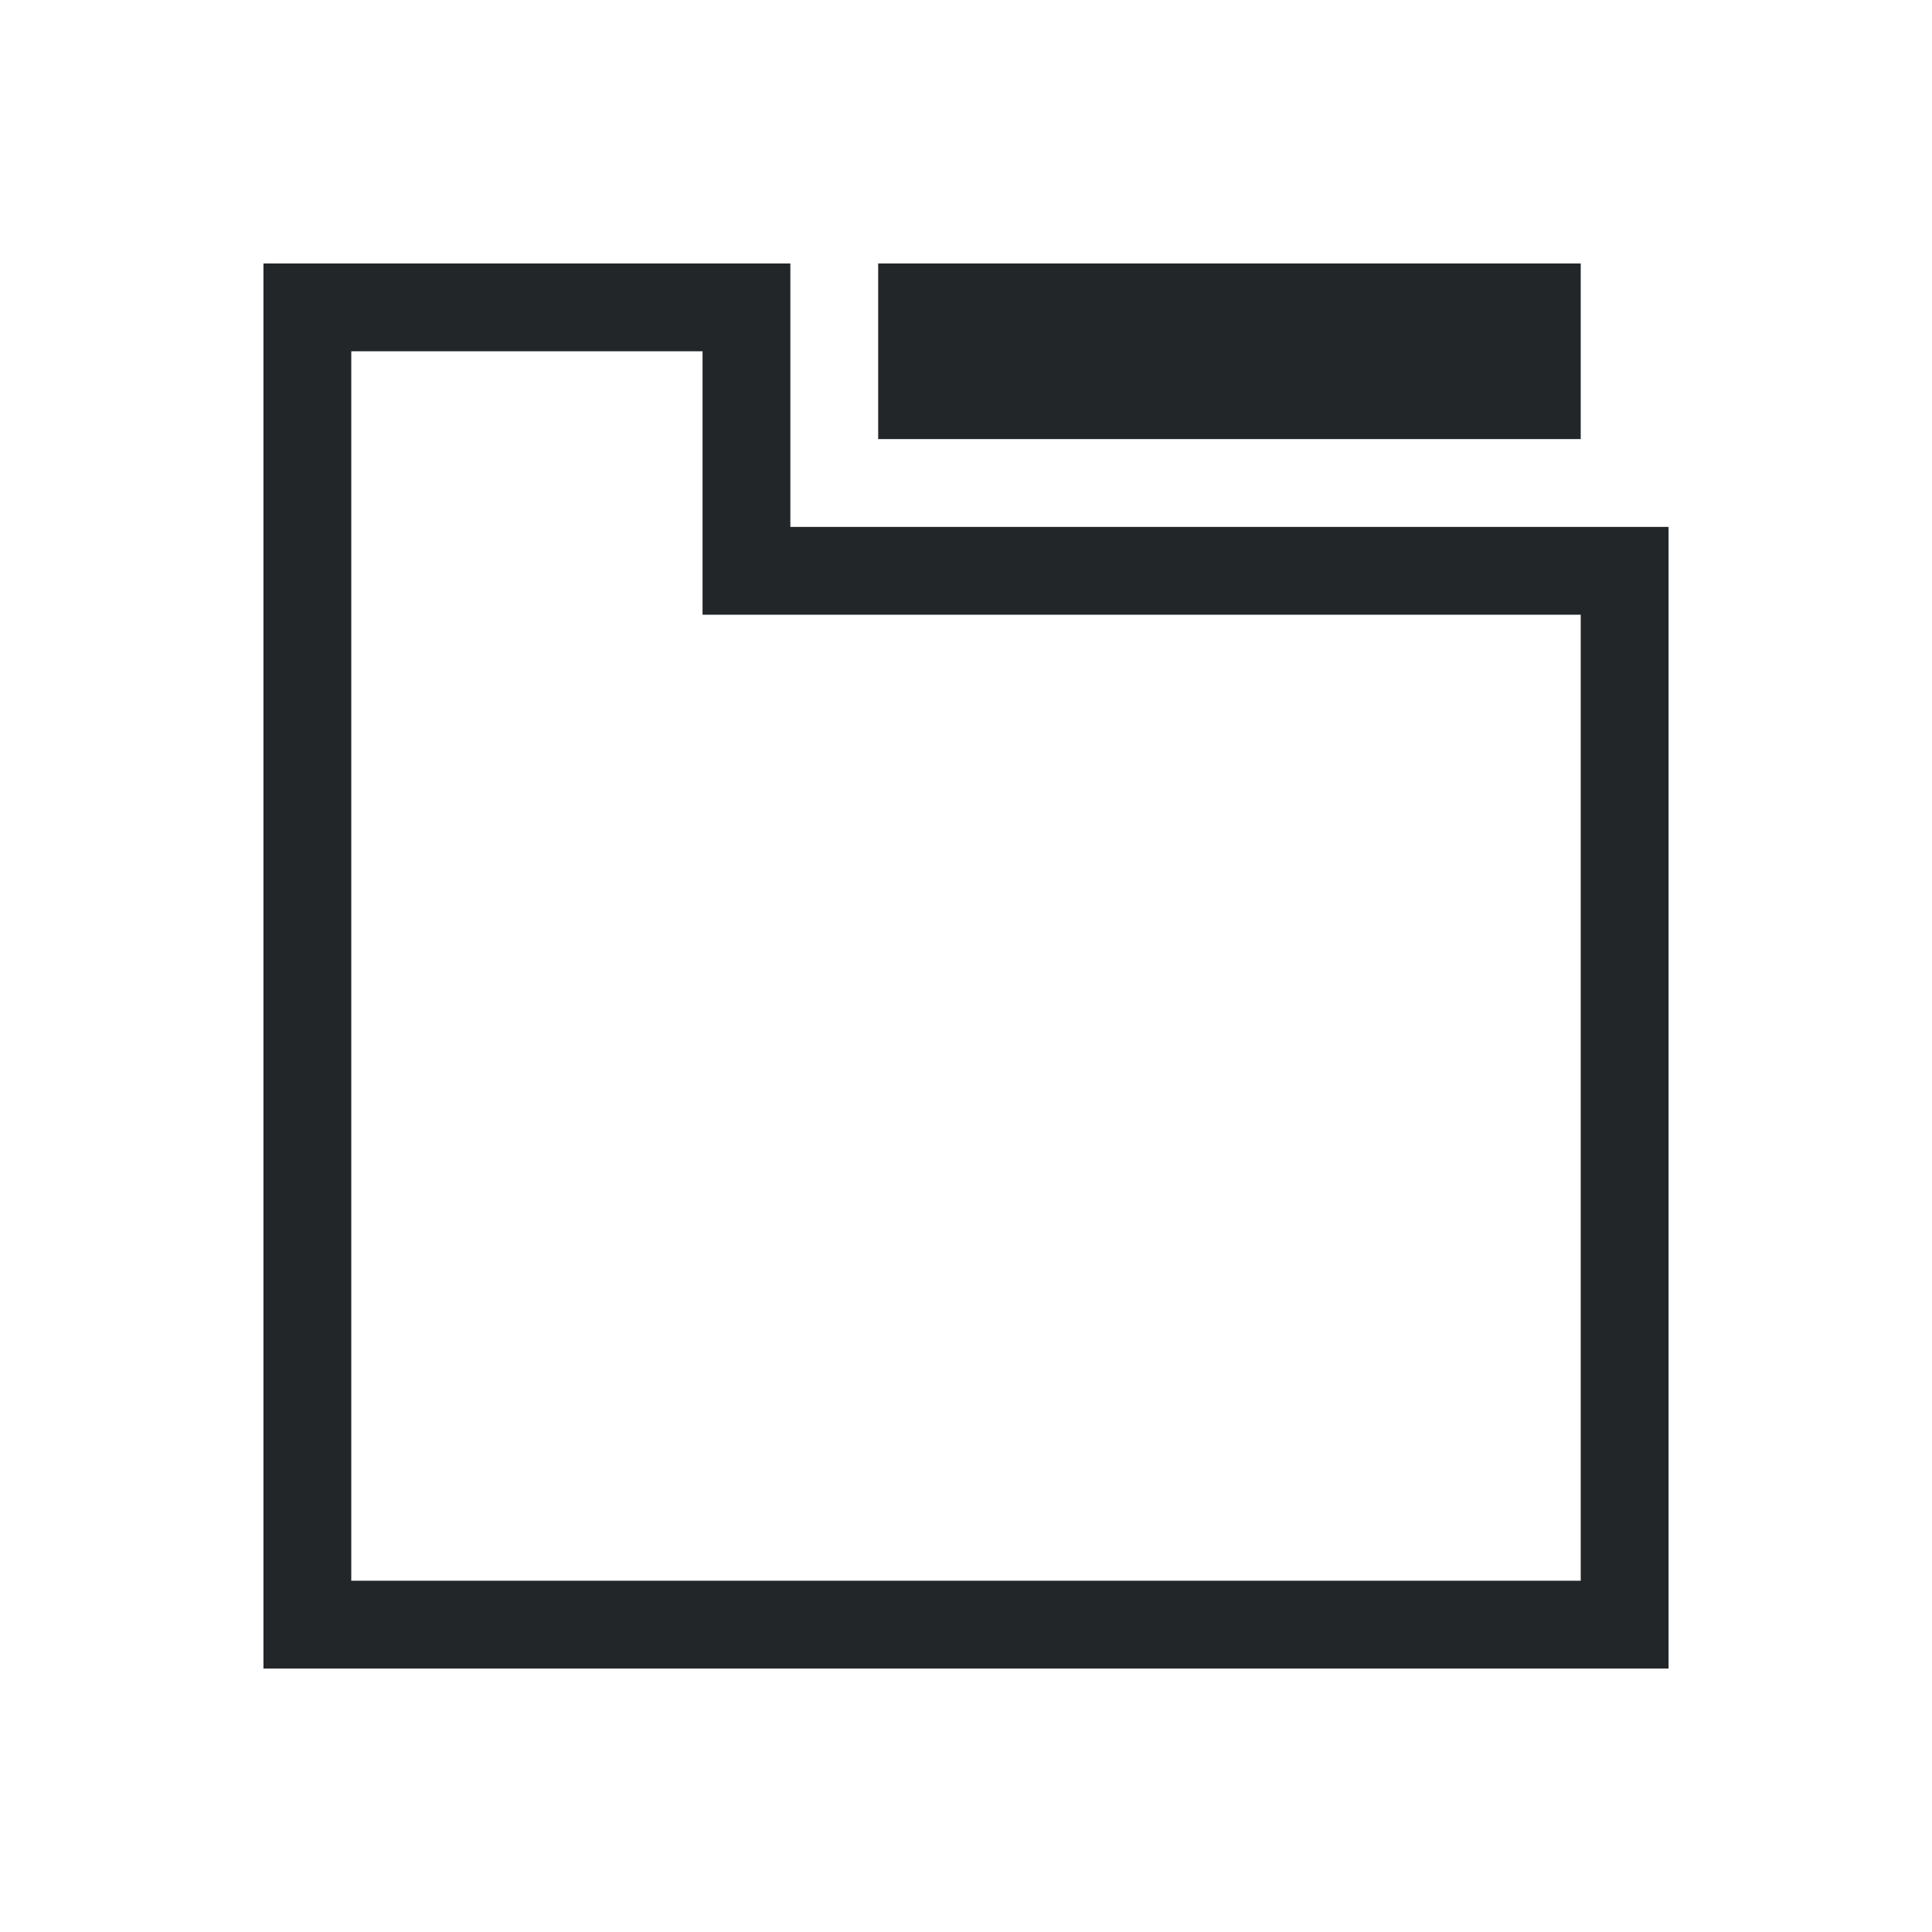
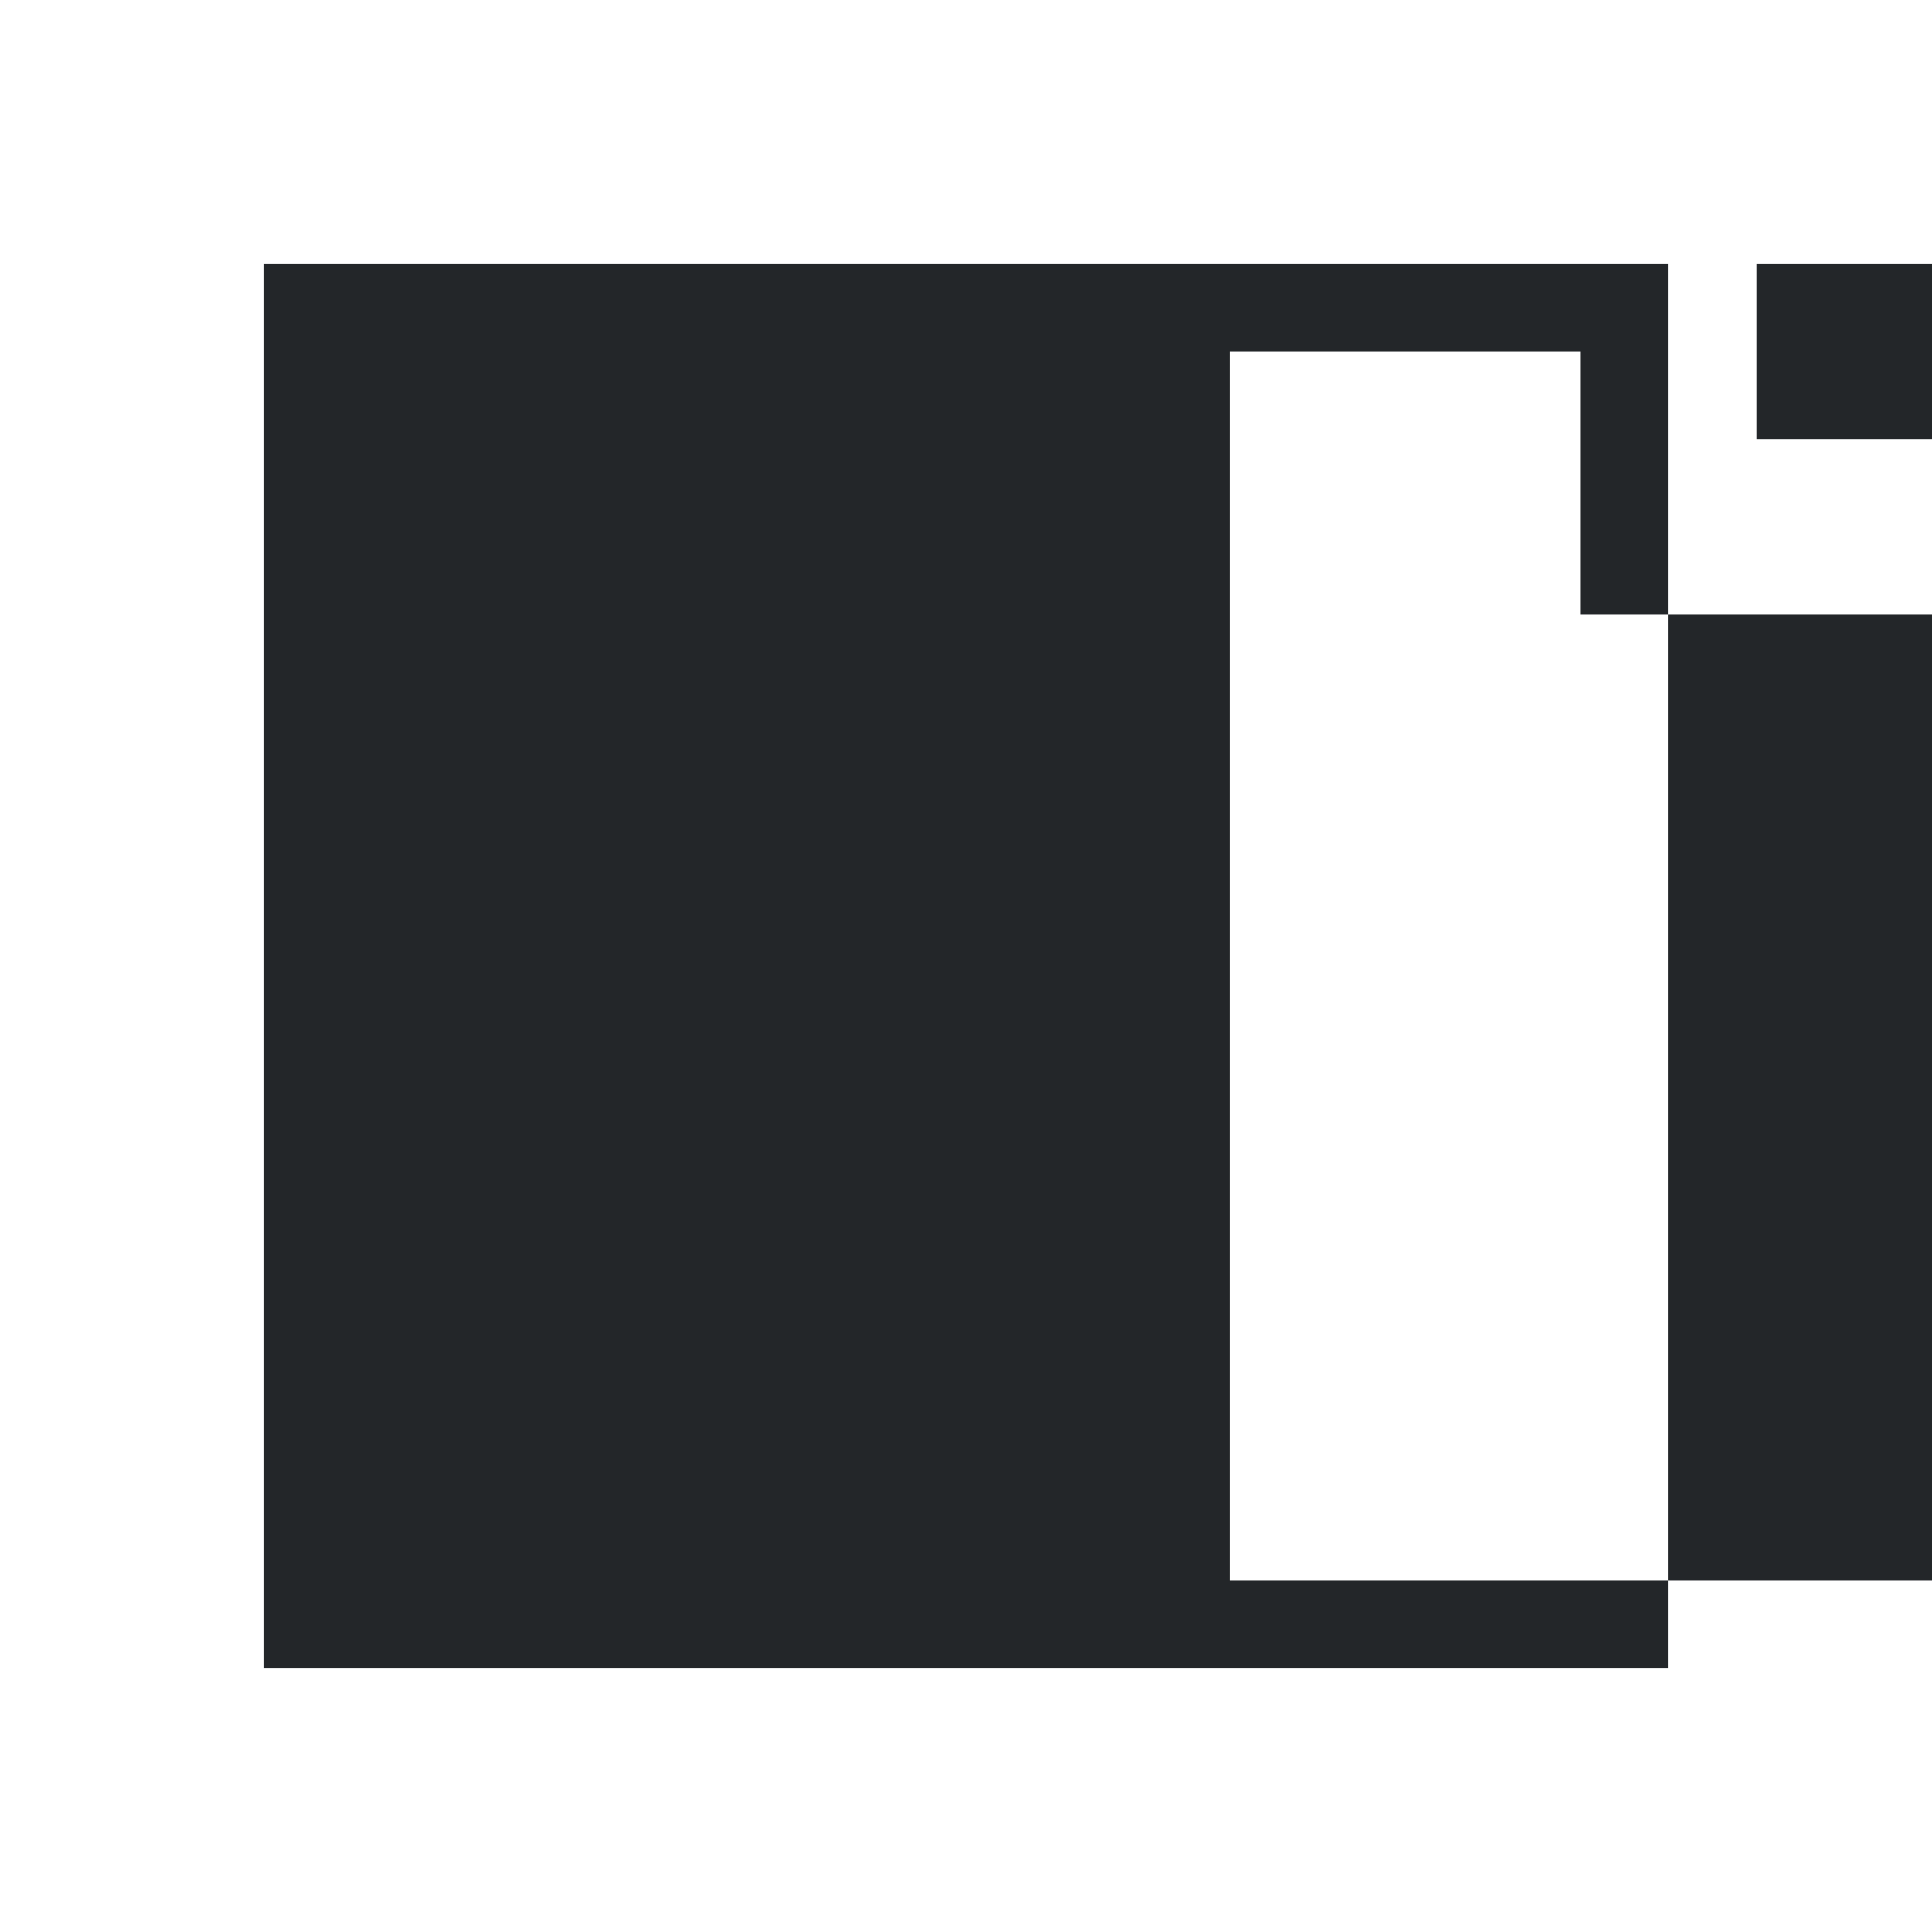
<svg xmlns="http://www.w3.org/2000/svg" viewBox="0 0 22 22">
  <defs id="defs3051">
    <style type="text/css" id="current-color-scheme">
      .ColorScheme-Text {
        color:#232629;
      }
      </style>
  </defs>
-   <path style="fill:currentColor;fill-opacity:1;stroke:none" d="m3 3v1 14 1h16v-1-12h-1-2-7v-1-2h-1-4m6 0v2h8v-2zm-6 1h4v3h8 2v11h-14z" class="ColorScheme-Text" />
+   <path style="fill:currentColor;fill-opacity:1;stroke:none" d="m3 3v1 14 1h16v-1-12v-1-2h-1-4m6 0v2h8v-2zm-6 1h4v3h8 2v11h-14z" class="ColorScheme-Text" />
</svg>